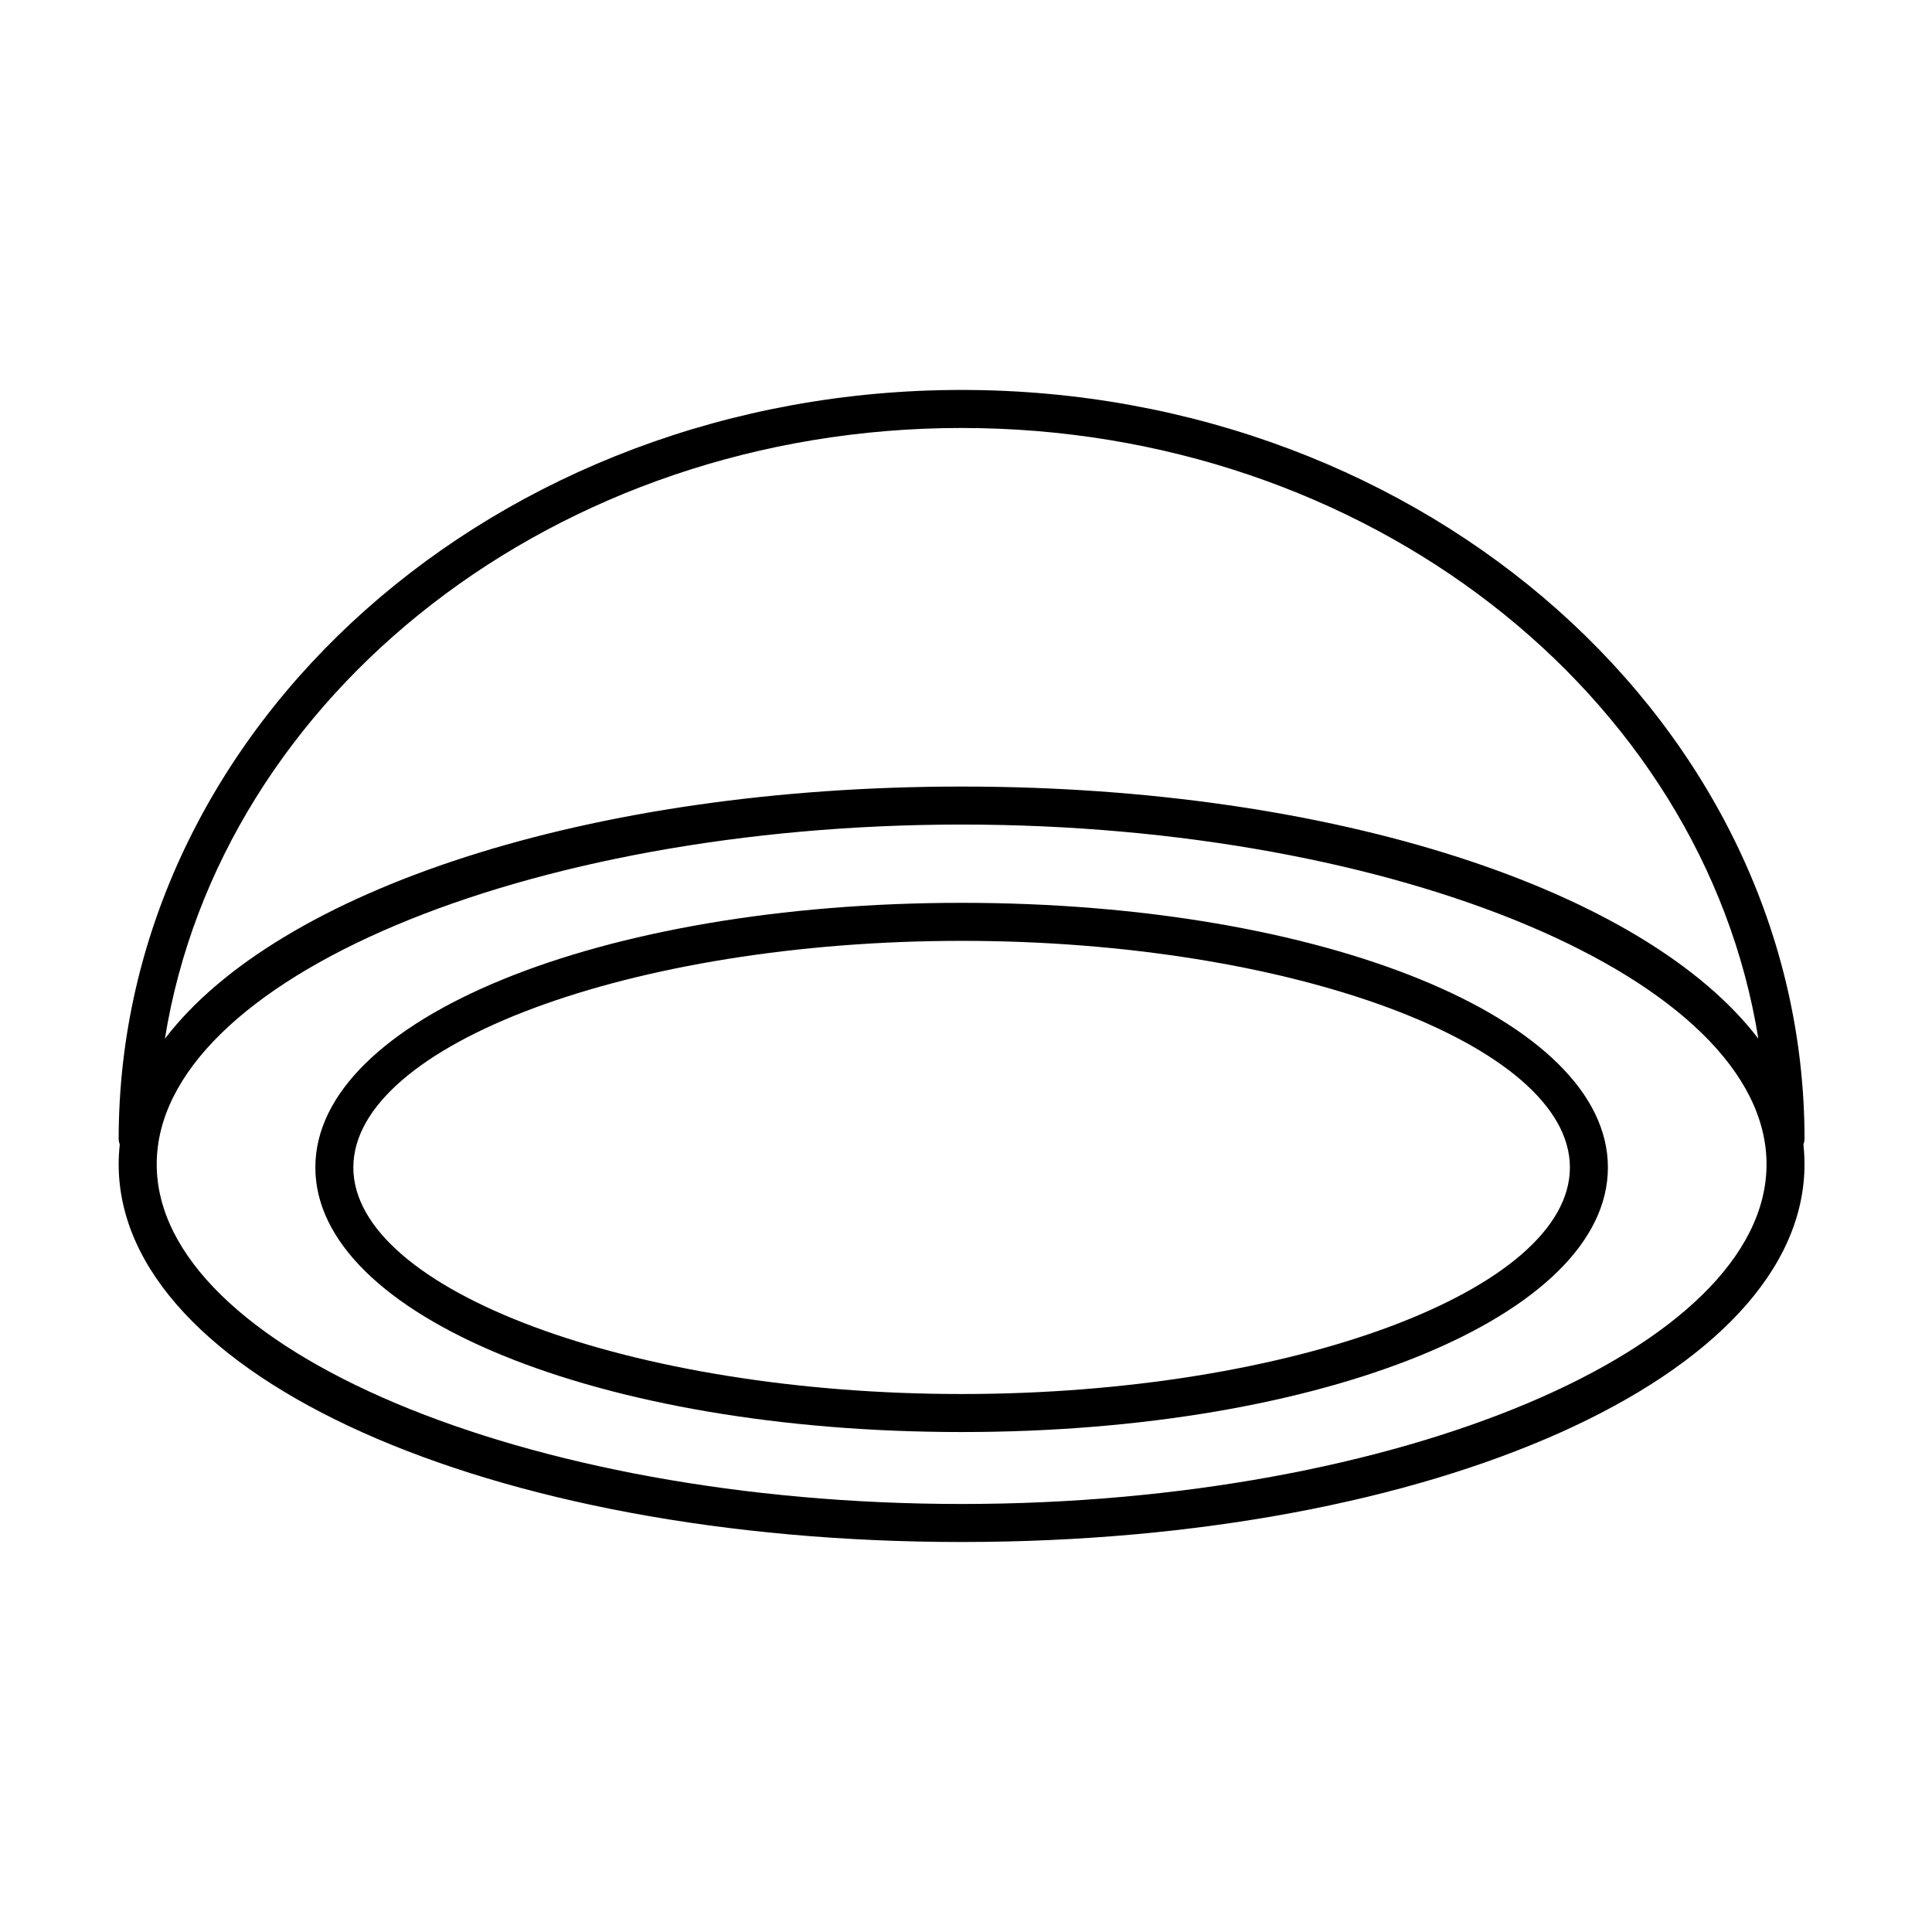
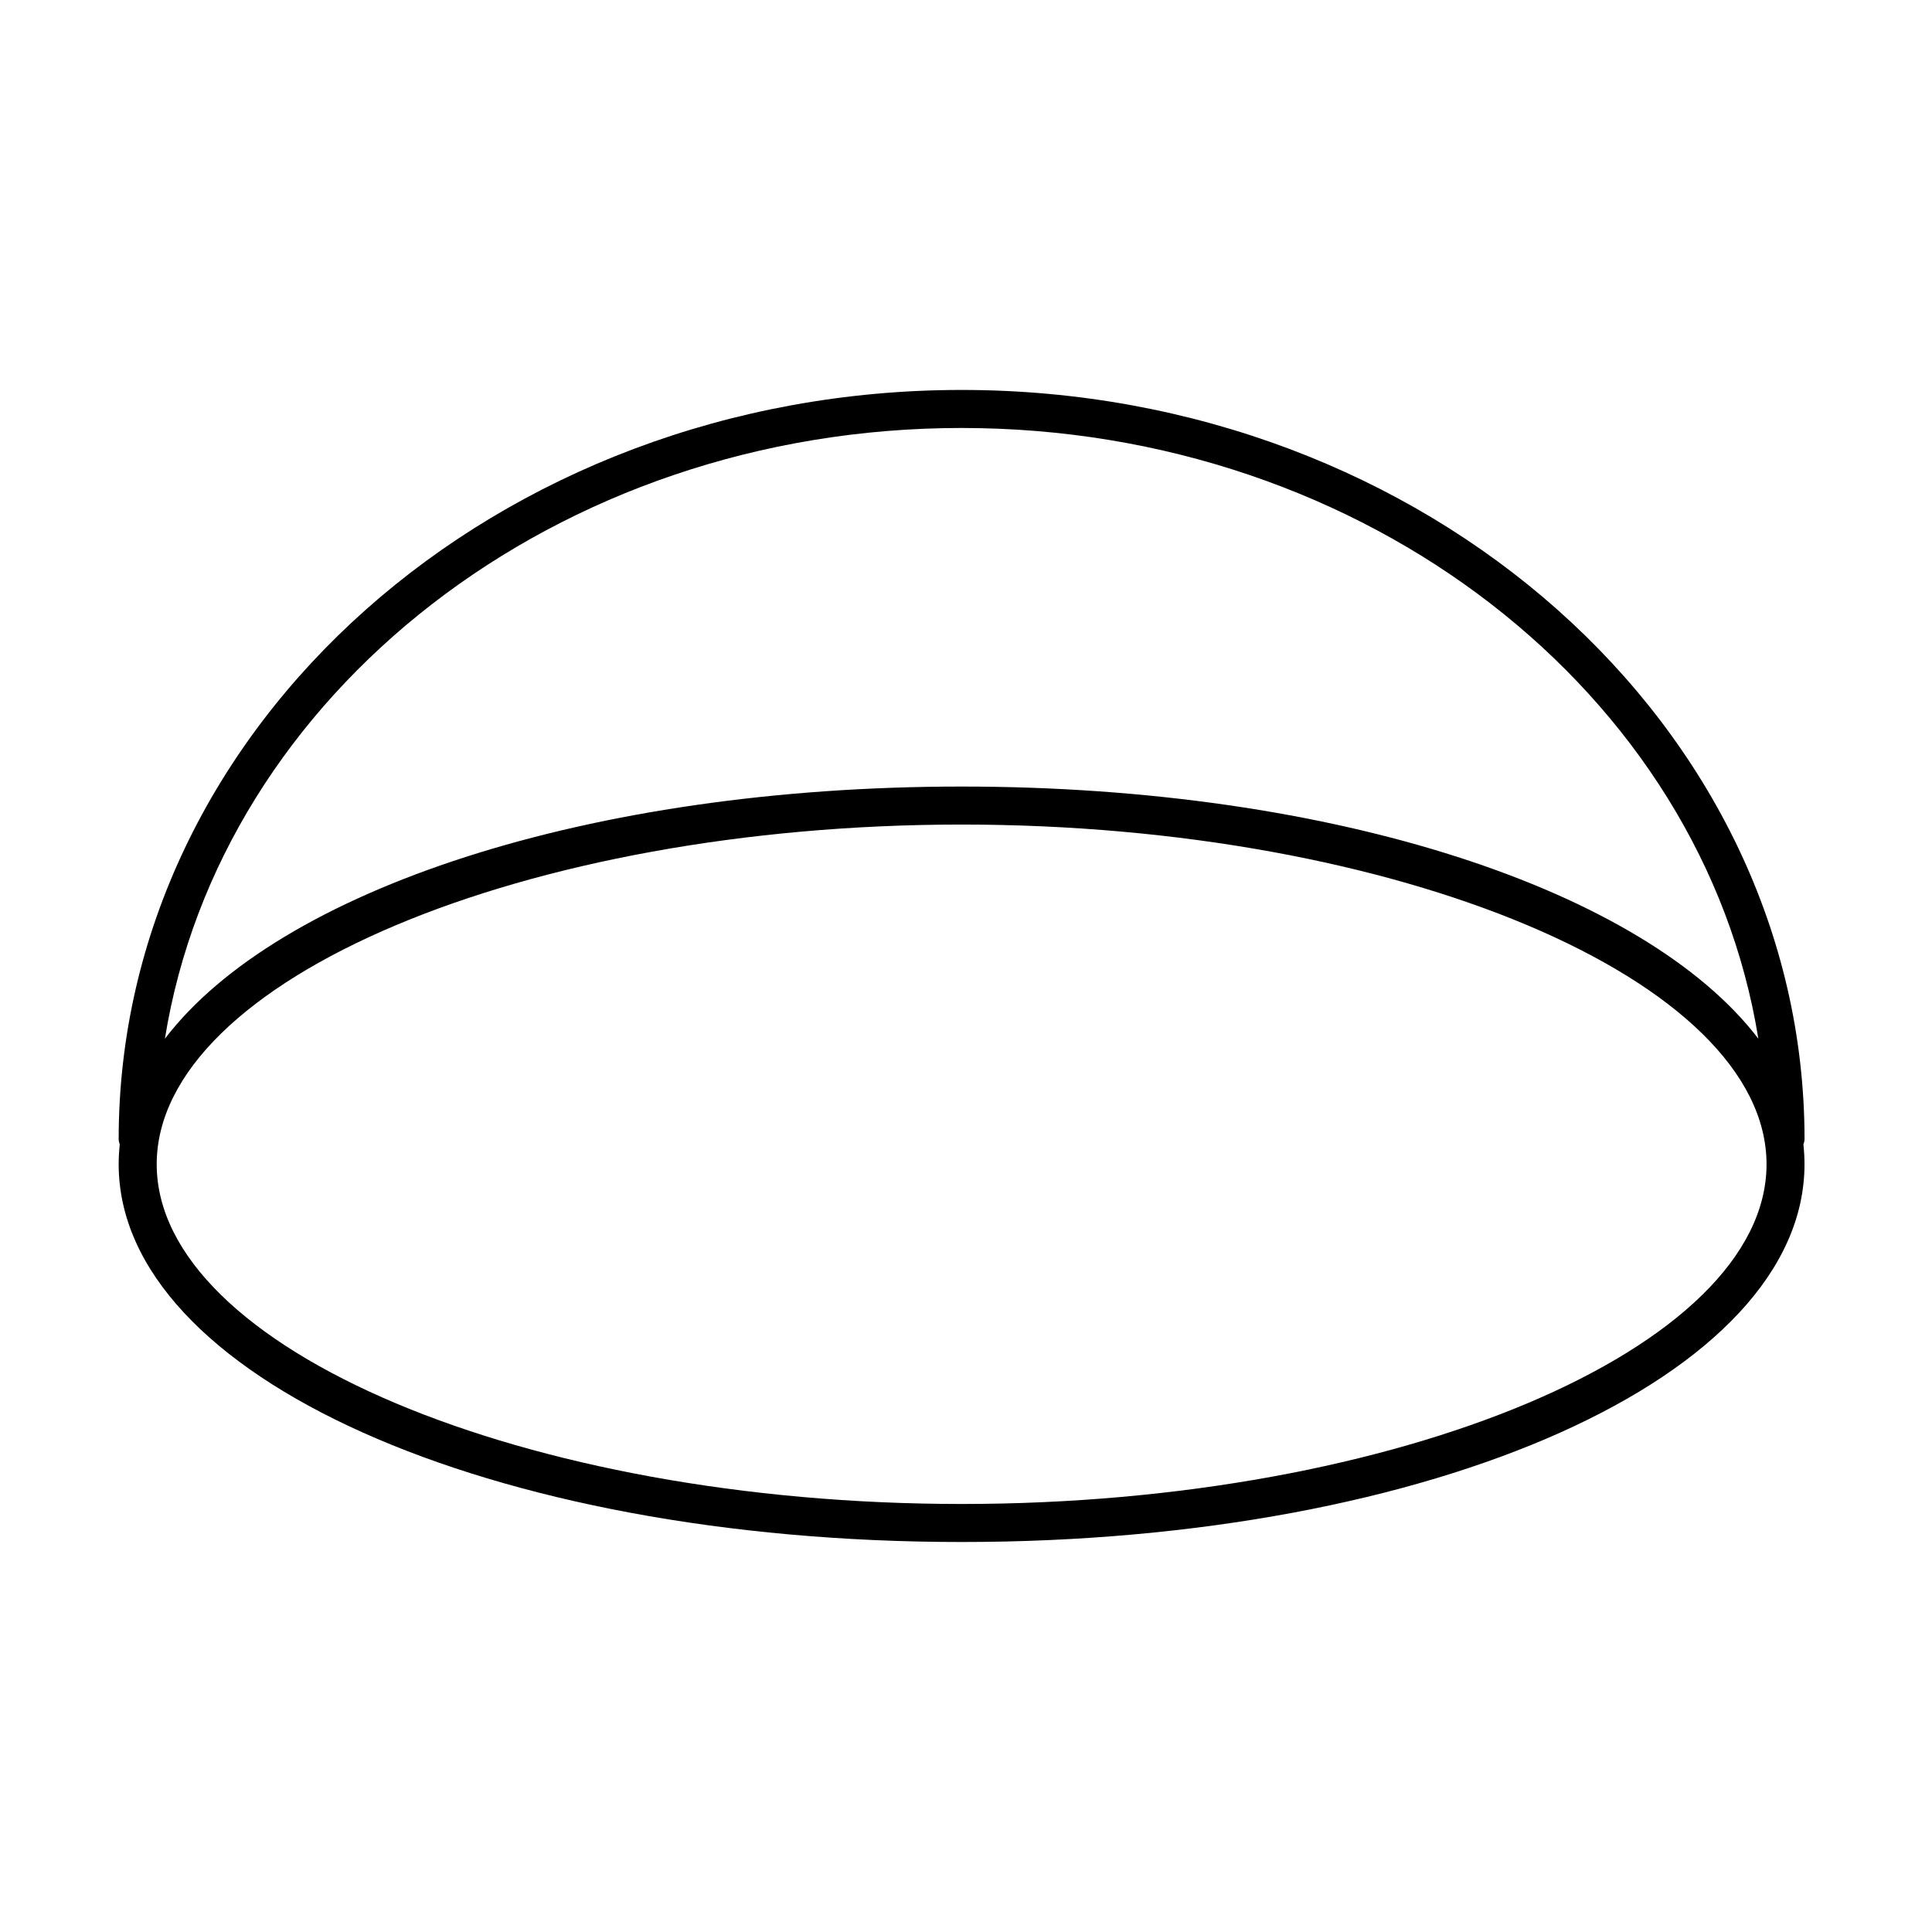
<svg xmlns="http://www.w3.org/2000/svg" fill="#000000" width="800px" height="800px" version="1.1" viewBox="144 144 512 512">
  <g>
    <path d="m622.22 445.89c0-109.48-100.21-198.55-223.38-198.55-123.17 0-223.39 89.066-223.39 198.55 0 0.504 0.152 0.961 0.289 1.422-0.191 1.734-0.289 3.477-0.289 5.234 0 56.133 98.121 100.1 223.38 100.1s223.38-43.973 223.38-100.1c0-1.758-0.098-3.5-0.289-5.231 0.148-0.465 0.293-0.922 0.293-1.426zm-223.38-188.47c107.39 0 196.46 70.492 211.14 161.85-29.973-39.289-112.04-66.824-211.14-66.824-99.105 0-181.16 27.531-211.14 66.832 14.688-91.359 103.75-161.86 211.14-161.86zm0 285.15c-115.62 0-213.31-41.227-213.31-90.027 0-48.801 97.684-90.027 213.31-90.027 115.63 0 213.31 41.227 213.31 90.027 0 48.801-97.68 90.027-213.31 90.027z" />
-     <path d="m398.84 383.26c-96.043 0-171.27 30.805-171.27 70.125 0 39.324 75.234 70.121 171.27 70.121 96.039 0 171.27-30.805 171.27-70.121 0-39.316-75.234-70.125-171.27-70.125zm0 130.17c-87.375 0-161.2-27.496-161.2-60.043 0-32.551 73.816-60.051 161.2-60.051 87.379 0 161.2 27.496 161.2 60.051 0 32.547-73.824 60.043-161.2 60.043z" />
  </g>
</svg>